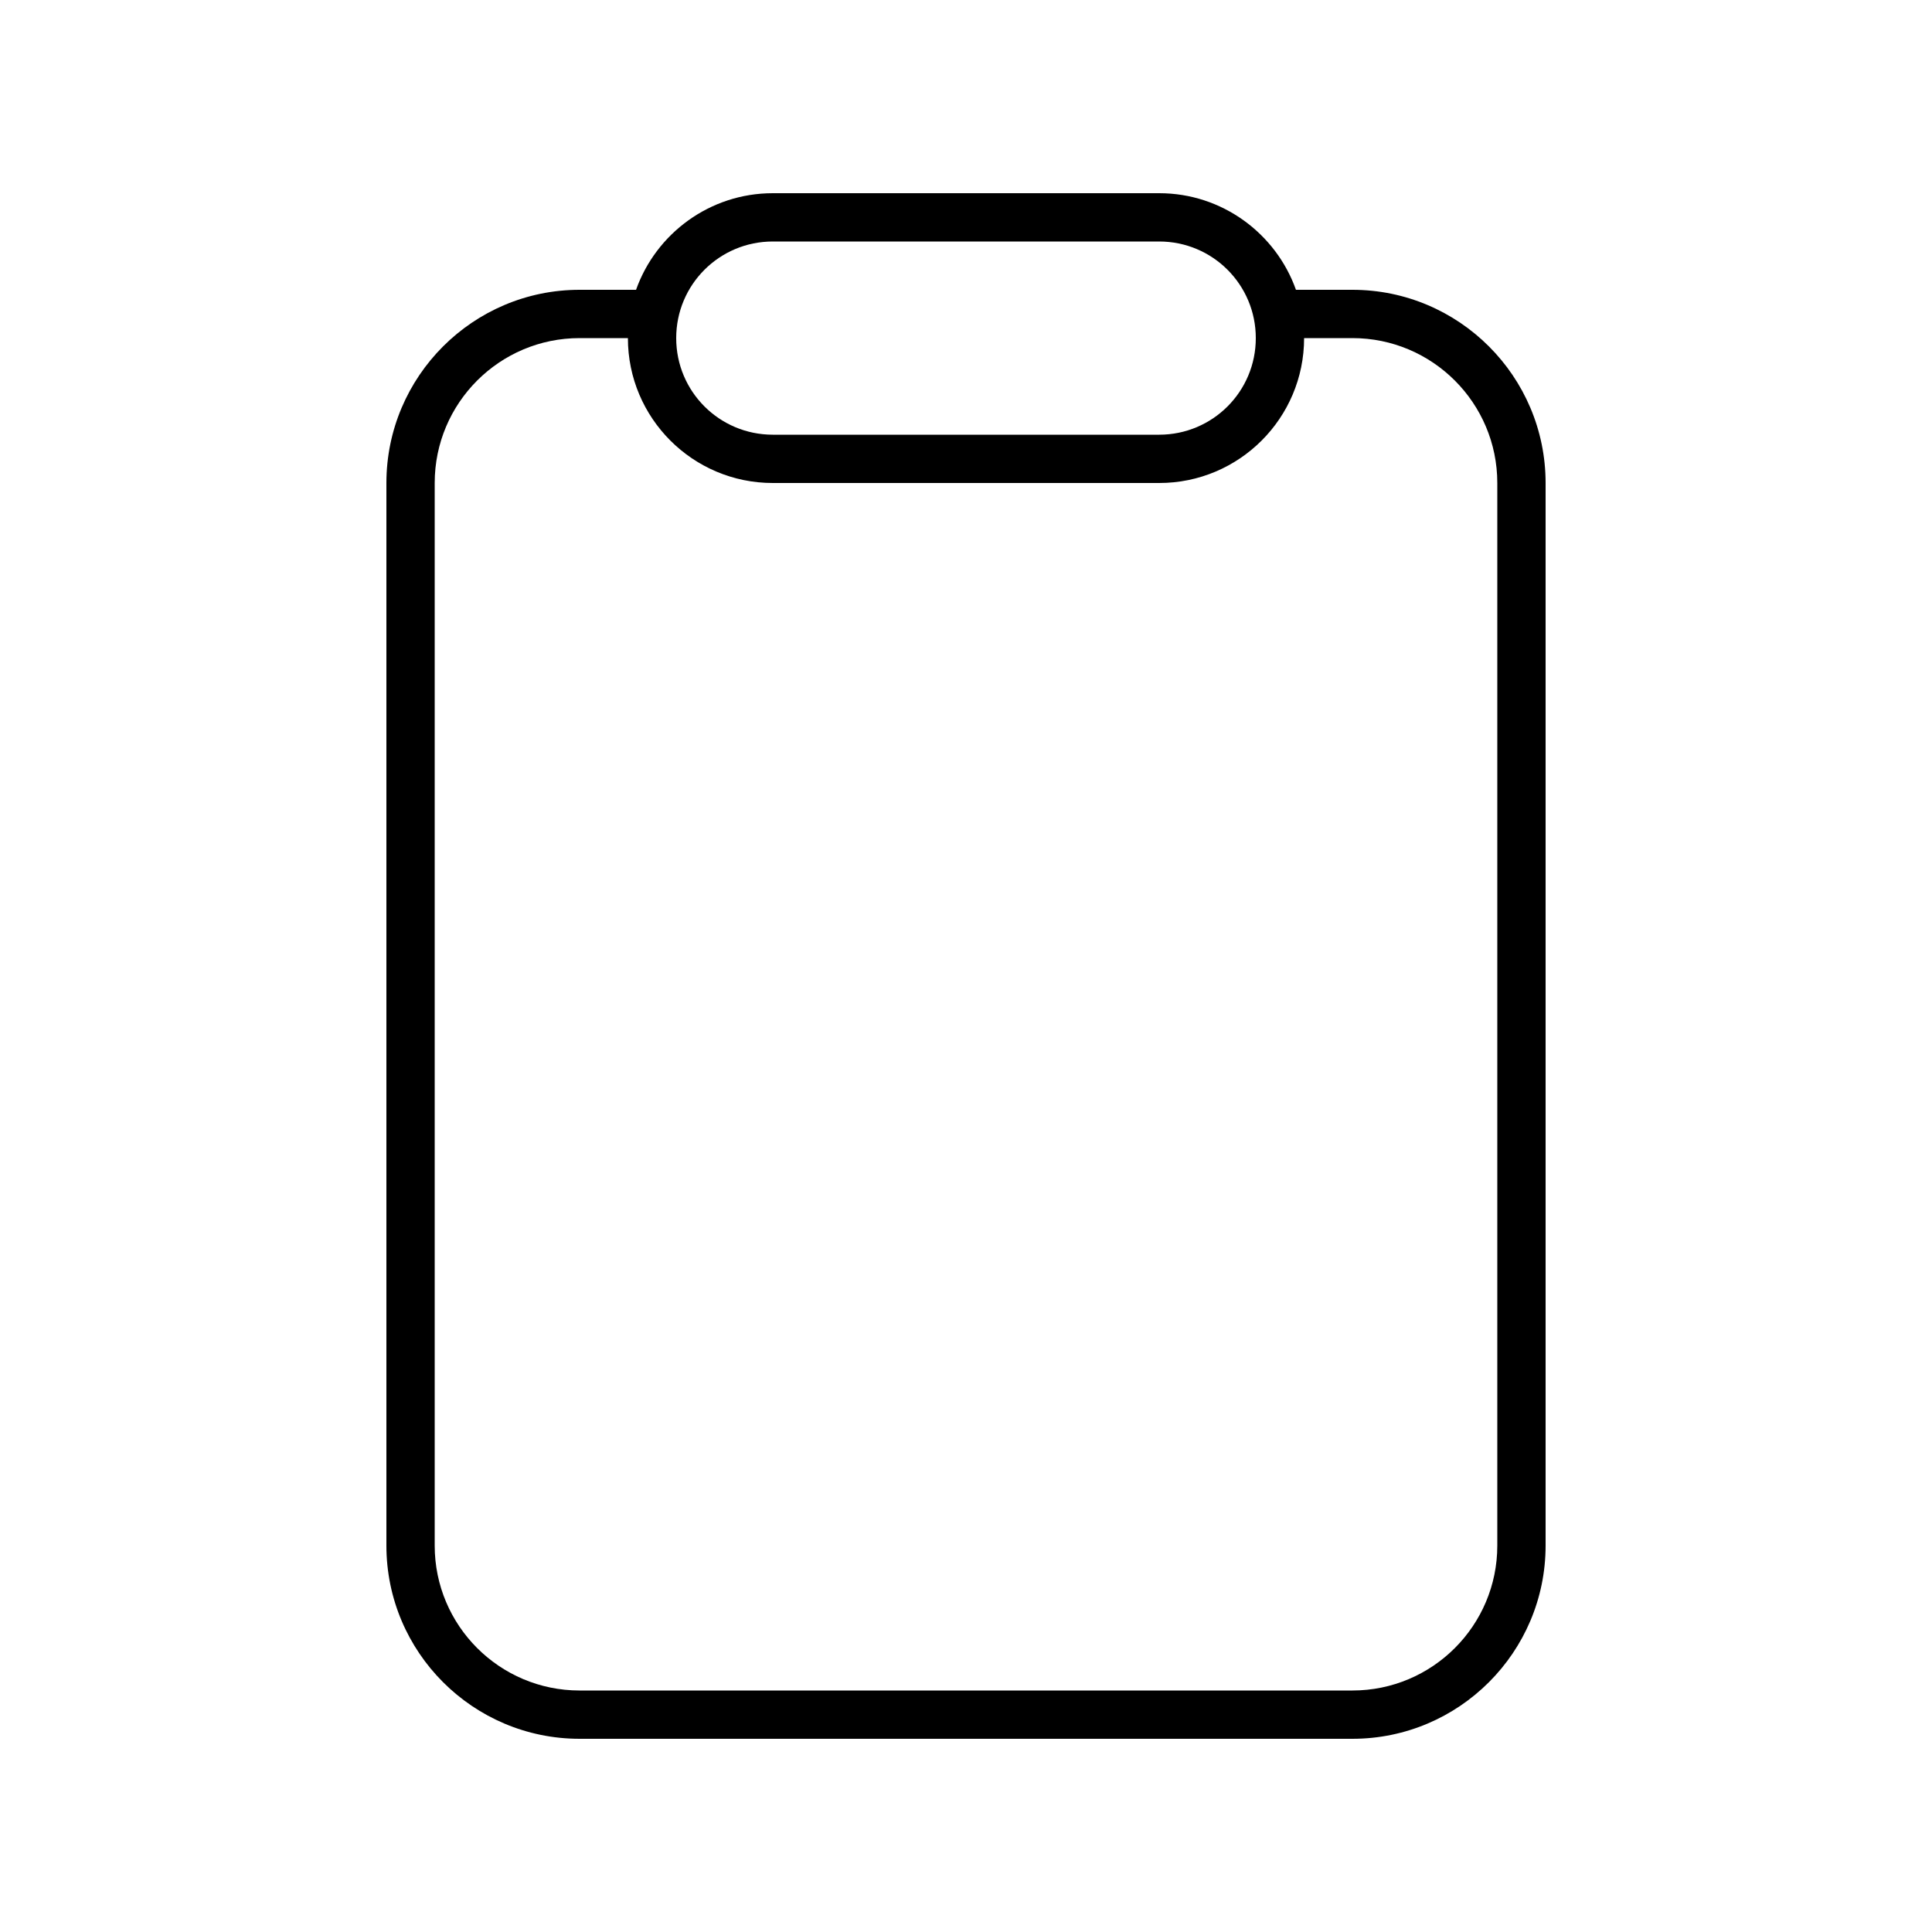
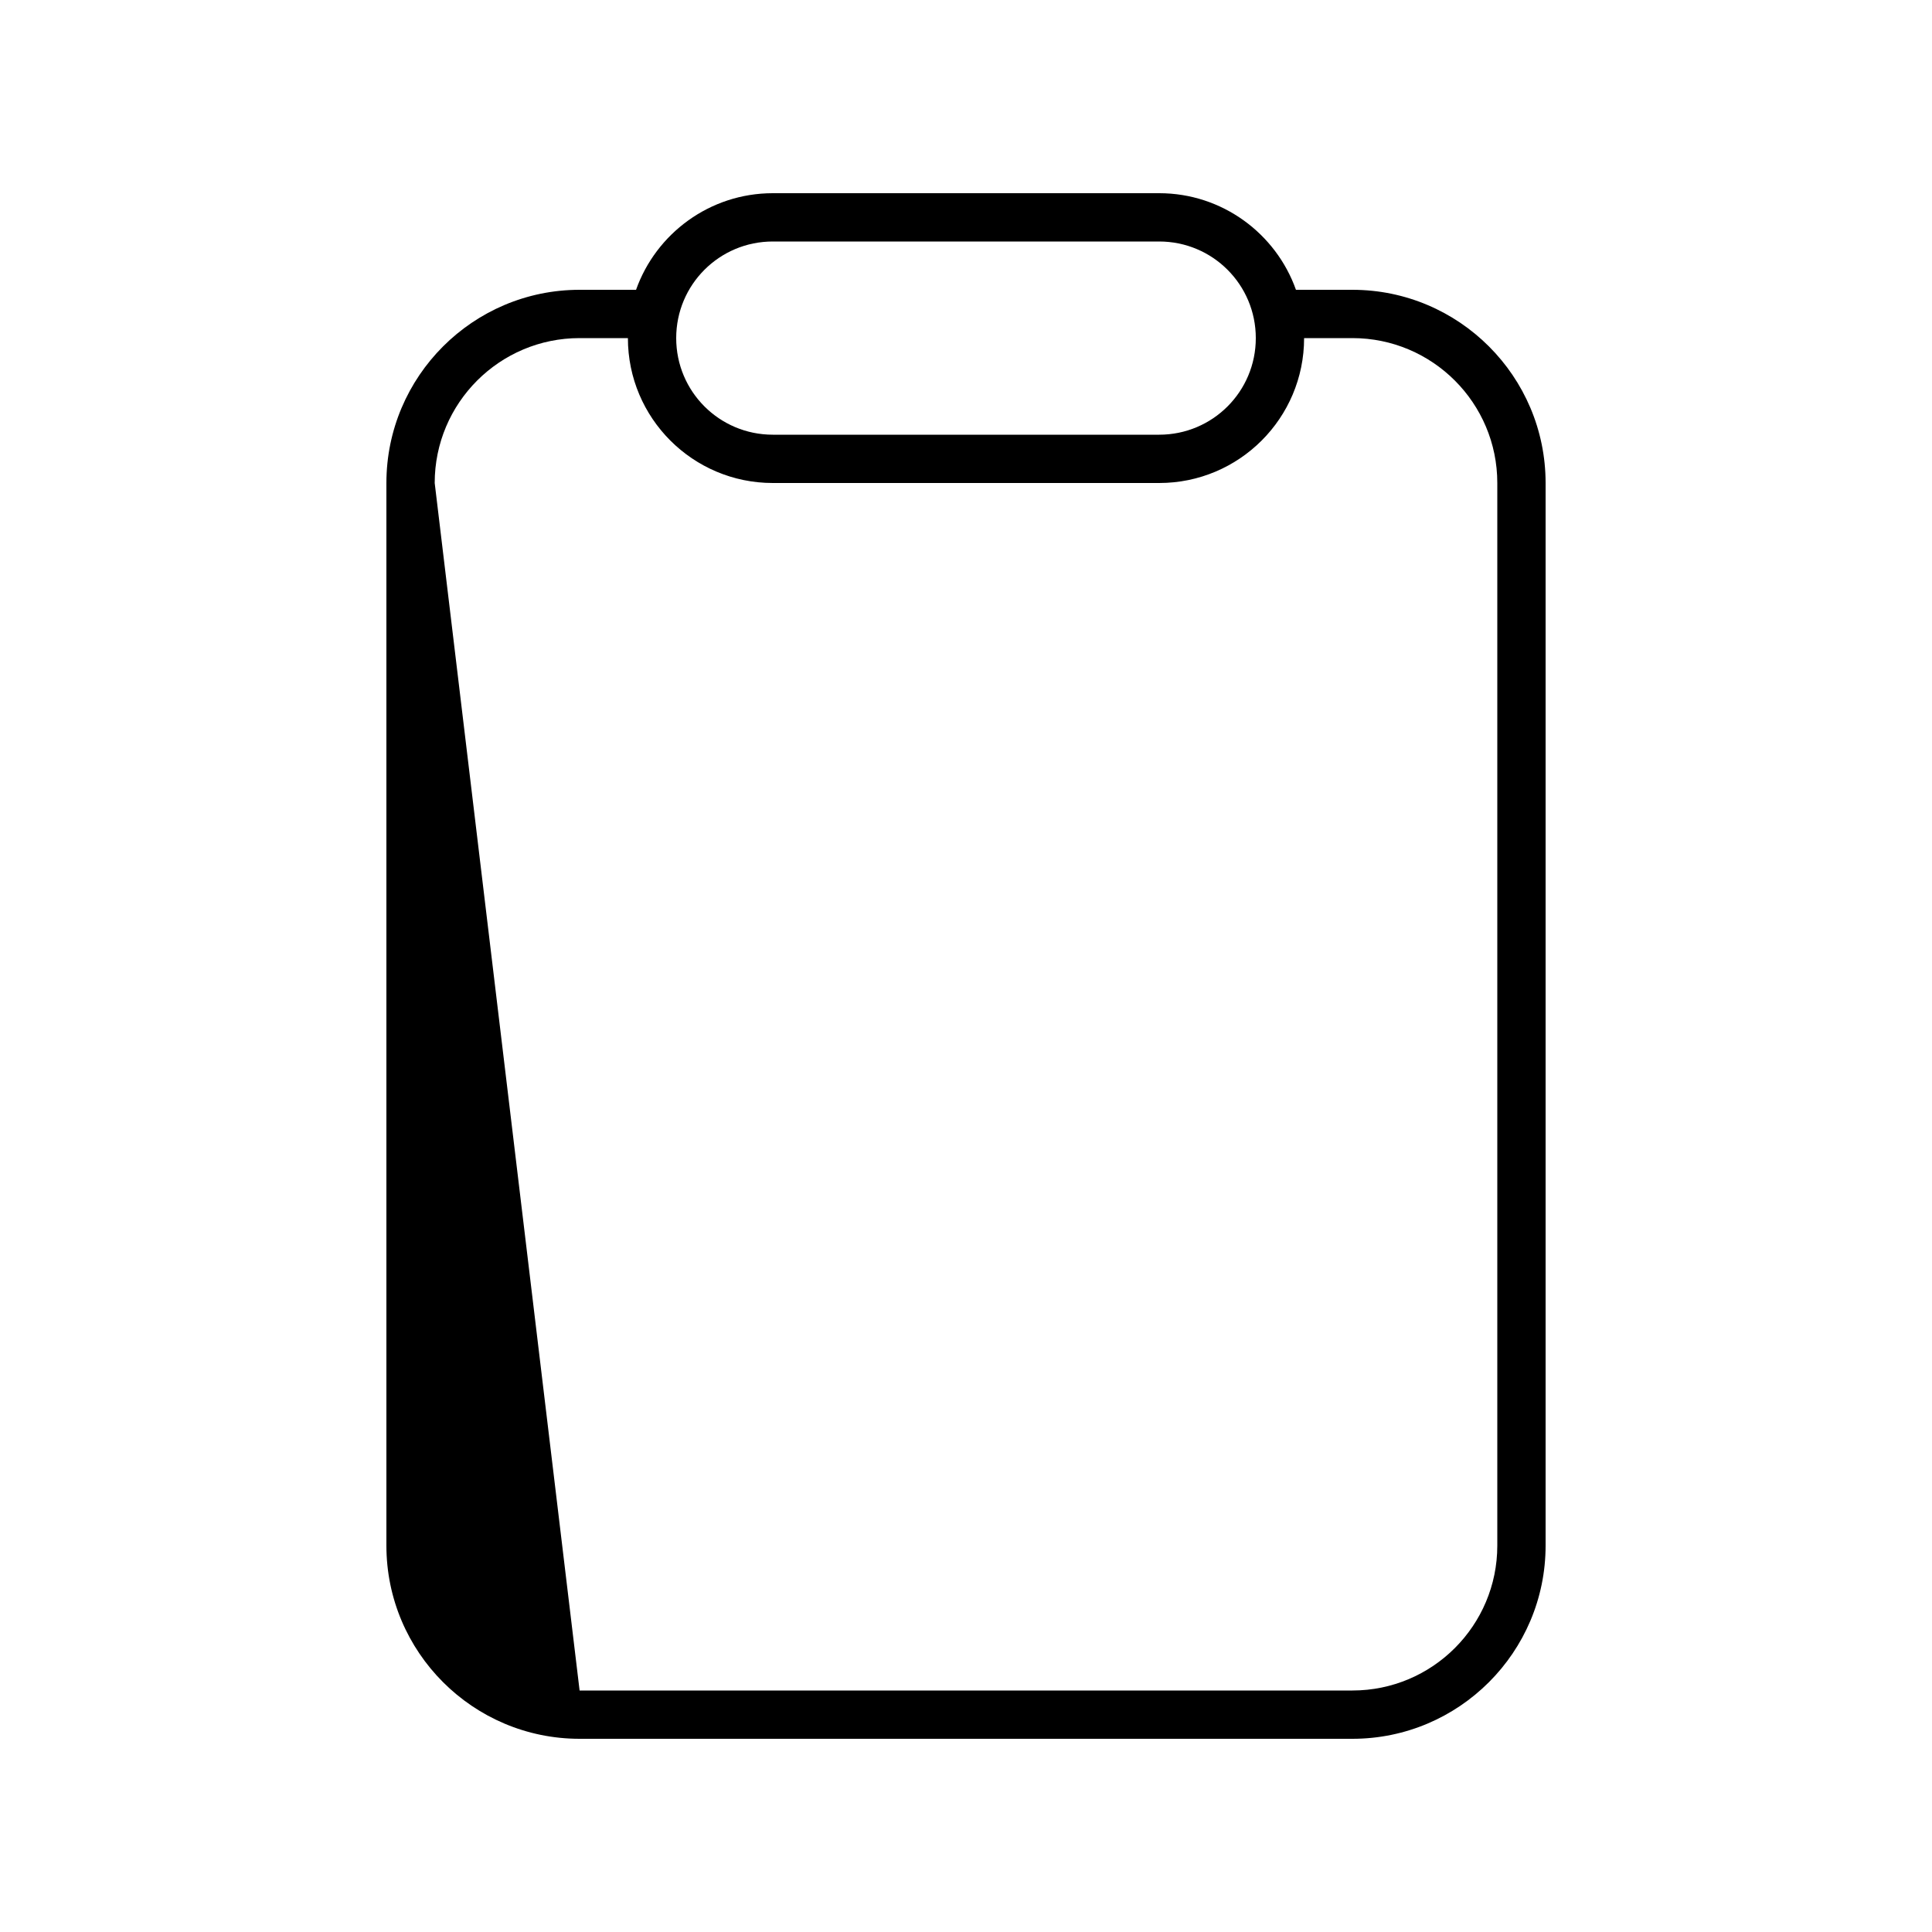
<svg xmlns="http://www.w3.org/2000/svg" viewBox="0 0 640 640">
-   <path fill="currentColor" d="M384 144L256 144C238.3 144 224 129.7 224 112C224 94.3 238.3 80 256 80L384 80C401.7 80 416 94.3 416 112C416 129.7 401.7 144 384 144zM384 160C410.5 160 432 138.5 432 112L448 112C474.5 112 496 133.5 496 160L496 512C496 538.5 474.5 560 448 560L192 560C165.5 560 144 538.5 144 512L144 160C144 133.5 165.5 112 192 112L208 112C208 138.5 229.5 160 256 160L384 160zM429.3 96C422.7 77.4 404.9 64 384 64L256 64C235.1 64 217.3 77.4 210.7 96L192 96C156.7 96 128 124.7 128 160L128 512C128 547.3 156.7 576 192 576L448 576C483.3 576 512 547.3 512 512L512 160C512 124.7 483.3 96 448 96L429.3 96z" />
+   <path fill="currentColor" d="M384 144L256 144C238.3 144 224 129.7 224 112C224 94.3 238.3 80 256 80L384 80C401.7 80 416 94.3 416 112C416 129.7 401.7 144 384 144zM384 160C410.5 160 432 138.5 432 112L448 112C474.5 112 496 133.5 496 160L496 512C496 538.5 474.5 560 448 560L192 560L144 160C144 133.5 165.5 112 192 112L208 112C208 138.5 229.5 160 256 160L384 160zM429.3 96C422.7 77.4 404.9 64 384 64L256 64C235.1 64 217.3 77.4 210.7 96L192 96C156.7 96 128 124.7 128 160L128 512C128 547.3 156.7 576 192 576L448 576C483.3 576 512 547.3 512 512L512 160C512 124.7 483.3 96 448 96L429.3 96z" />
</svg>